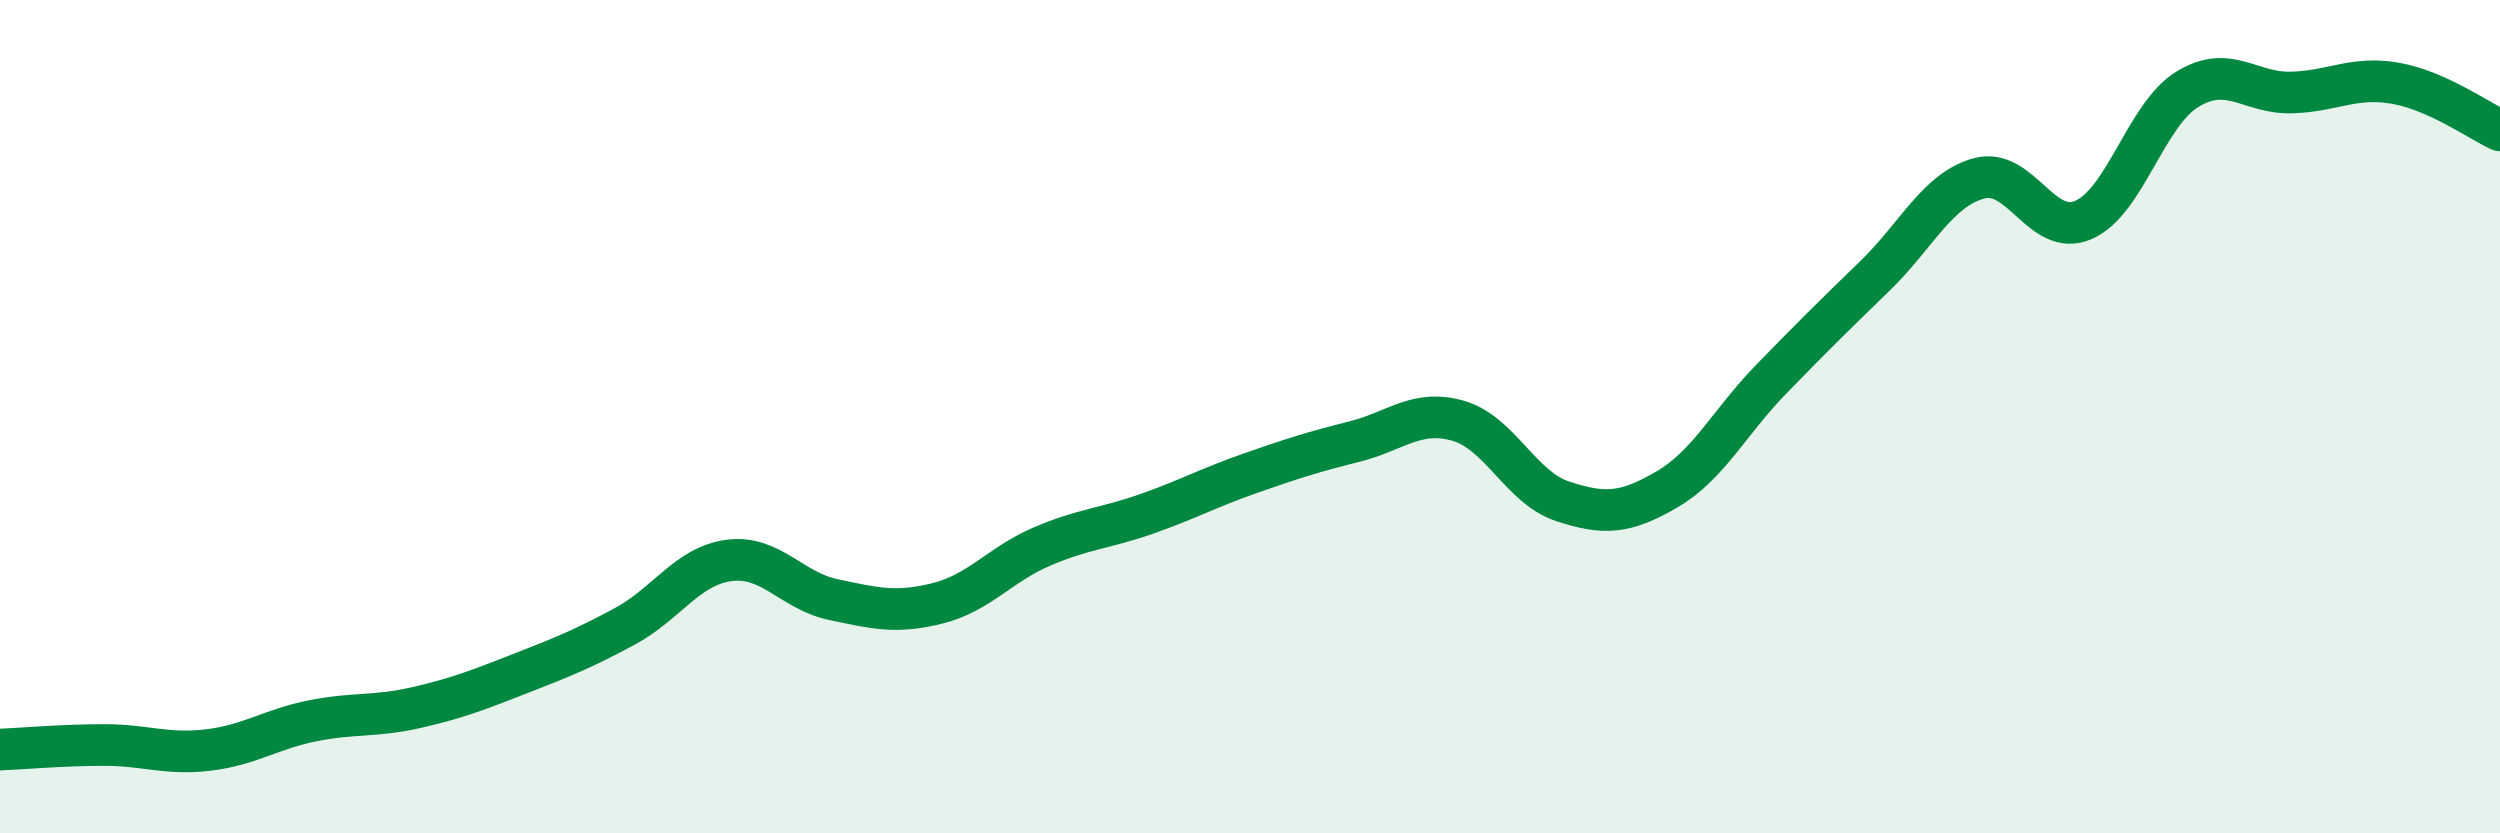
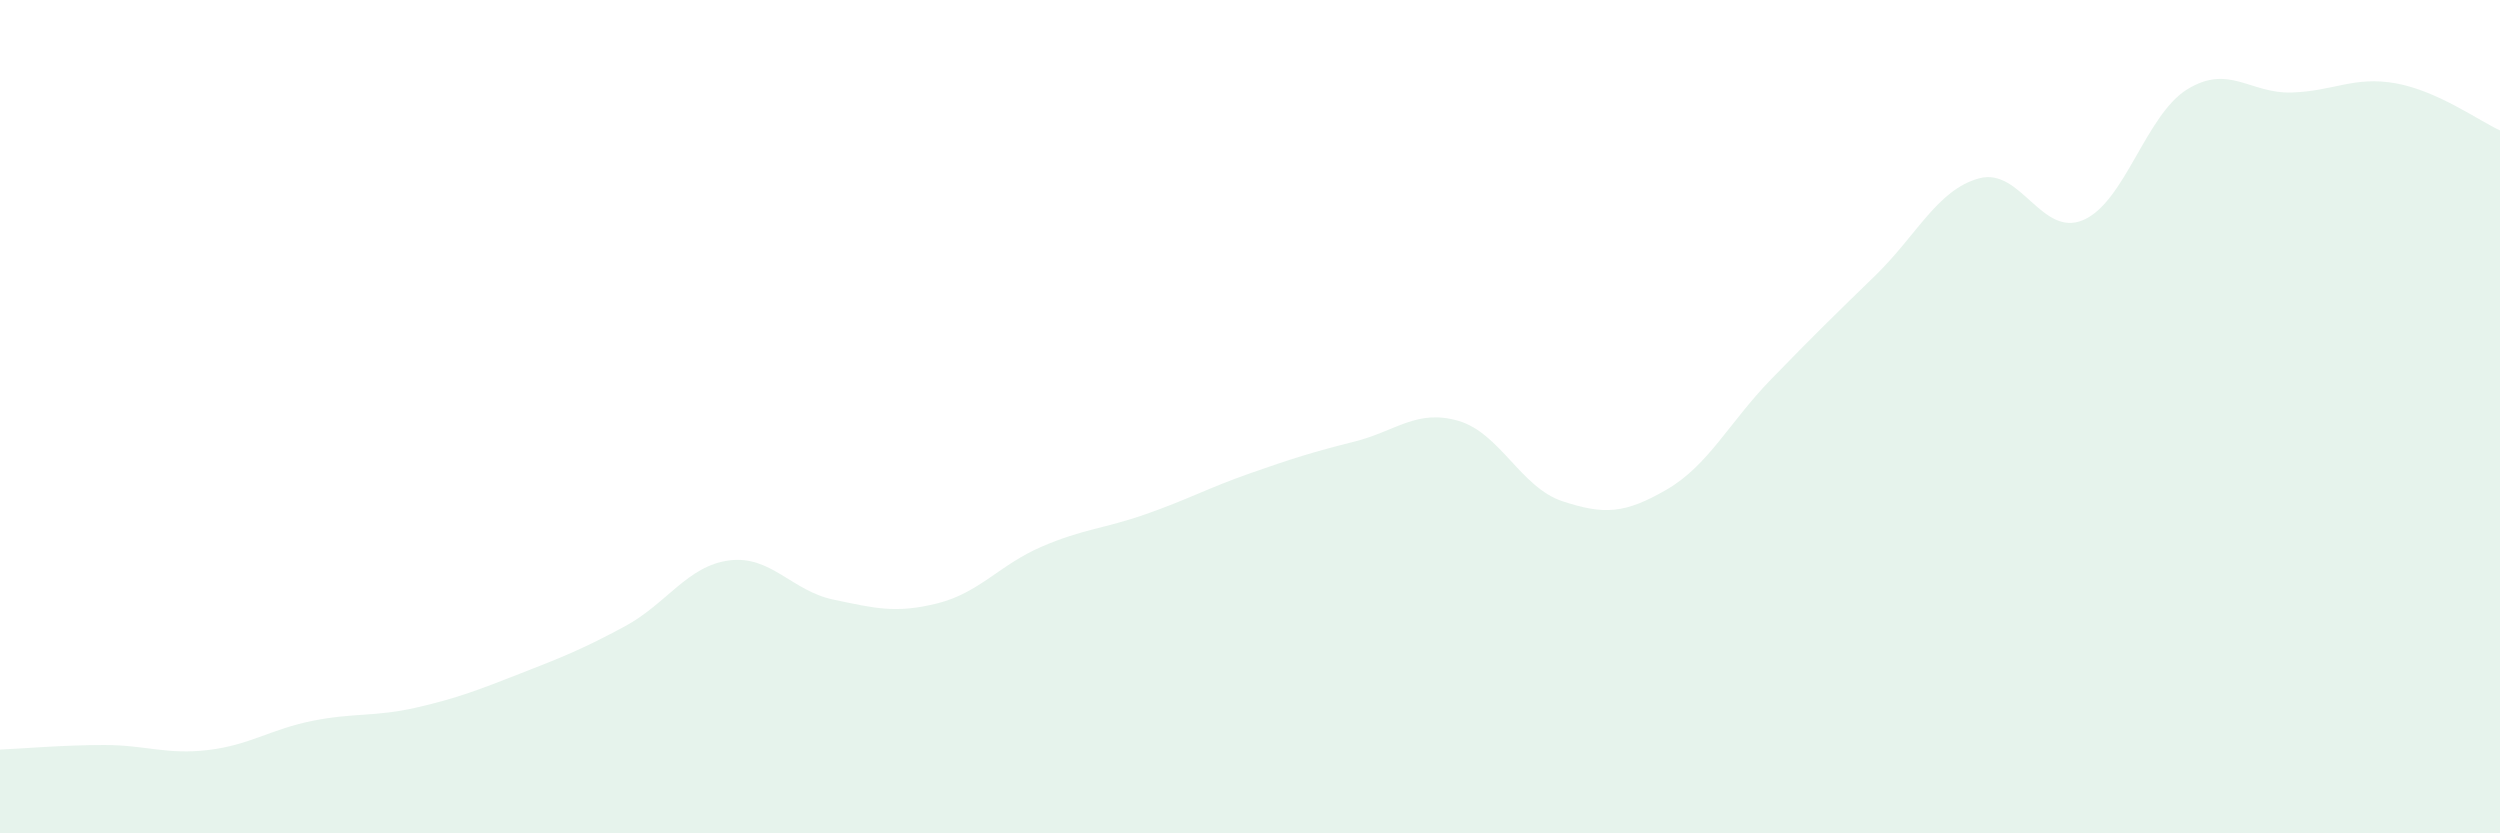
<svg xmlns="http://www.w3.org/2000/svg" width="60" height="20" viewBox="0 0 60 20">
  <path d="M 0,17.99 C 0.5,17.97 1.5,17.88 2.5,17.88 C 3.5,17.88 4,18.12 5,18 C 6,17.88 6.5,17.5 7.5,17.3 C 8.5,17.1 9,17.21 10,16.98 C 11,16.75 11.5,16.55 12.5,16.16 C 13.5,15.77 14,15.57 15,15.03 C 16,14.49 16.5,13.58 17.5,13.45 C 18.5,13.32 19,14.18 20,14.39 C 21,14.6 21.5,14.73 22.5,14.48 C 23.5,14.23 24,13.55 25,13.12 C 26,12.69 26.5,12.69 27.5,12.34 C 28.5,11.99 29,11.71 30,11.36 C 31,11.01 31.5,10.85 32.5,10.6 C 33.5,10.35 34,9.81 35,10.1 C 36,10.39 36.5,11.7 37.5,12.03 C 38.5,12.36 39,12.33 40,11.75 C 41,11.17 41.5,10.14 42.5,9.11 C 43.5,8.08 44,7.59 45,6.62 C 46,5.65 46.5,4.55 47.5,4.28 C 48.5,4.01 49,5.71 50,5.28 C 51,4.85 51.5,2.75 52.5,2.14 C 53.5,1.53 54,2.25 55,2.22 C 56,2.19 56.5,1.82 57.5,2 C 58.5,2.18 59.5,2.9 60,3.13L60 20L0 20Z" fill="#008740" opacity="0.1" stroke-linecap="round" stroke-linejoin="round" />
-   <path d="M 0,17.99 C 0.5,17.97 1.5,17.88 2.5,17.88 C 3.5,17.88 4,18.12 5,18 C 6,17.88 6.5,17.5 7.5,17.3 C 8.5,17.1 9,17.21 10,16.98 C 11,16.75 11.5,16.55 12.5,16.16 C 13.5,15.77 14,15.57 15,15.03 C 16,14.49 16.5,13.58 17.5,13.45 C 18.5,13.32 19,14.18 20,14.39 C 21,14.6 21.5,14.73 22.5,14.48 C 23.5,14.23 24,13.55 25,13.12 C 26,12.69 26.5,12.69 27.5,12.34 C 28.5,11.99 29,11.71 30,11.36 C 31,11.01 31.5,10.85 32.5,10.6 C 33.5,10.35 34,9.81 35,10.1 C 36,10.39 36.5,11.7 37.5,12.03 C 38.5,12.36 39,12.33 40,11.75 C 41,11.17 41.5,10.14 42.5,9.11 C 43.5,8.08 44,7.59 45,6.62 C 46,5.65 46.5,4.55 47.5,4.28 C 48.5,4.01 49,5.71 50,5.28 C 51,4.85 51.5,2.75 52.5,2.14 C 53.5,1.53 54,2.25 55,2.22 C 56,2.19 56.5,1.82 57.5,2 C 58.5,2.18 59.5,2.9 60,3.13" stroke="#008740" stroke-width="1" fill="none" stroke-linecap="round" stroke-linejoin="round" />
</svg>